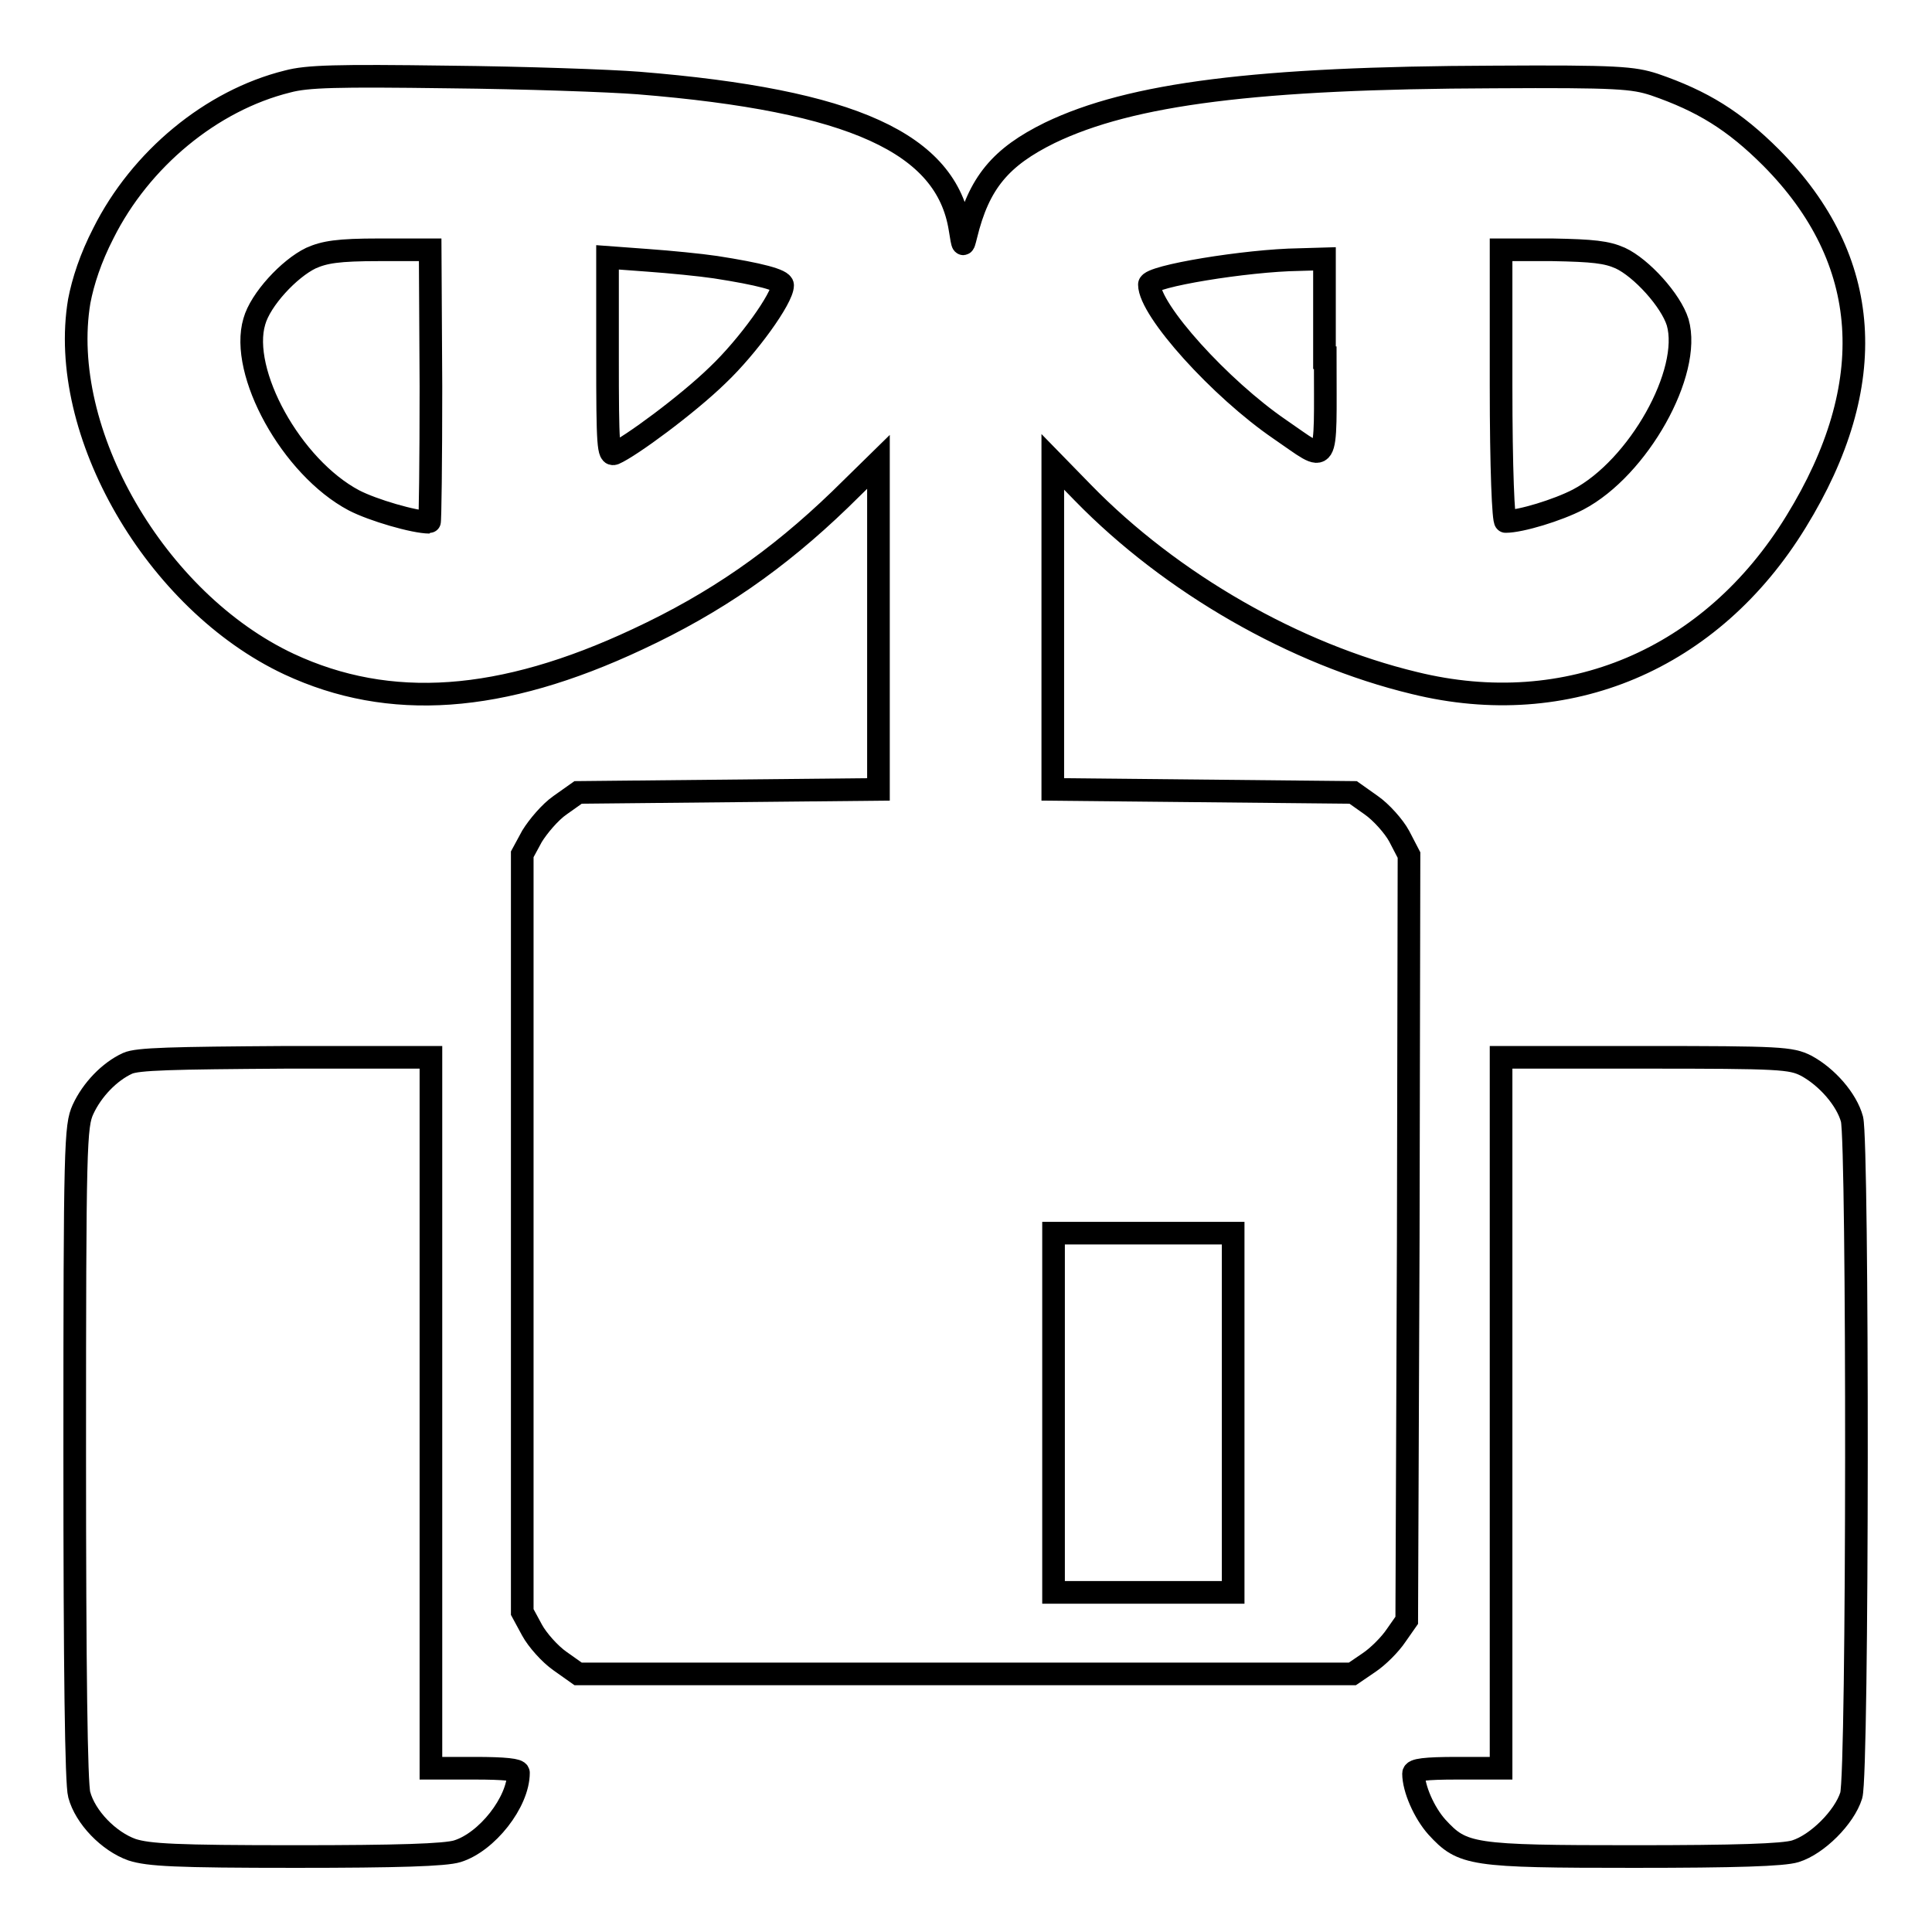
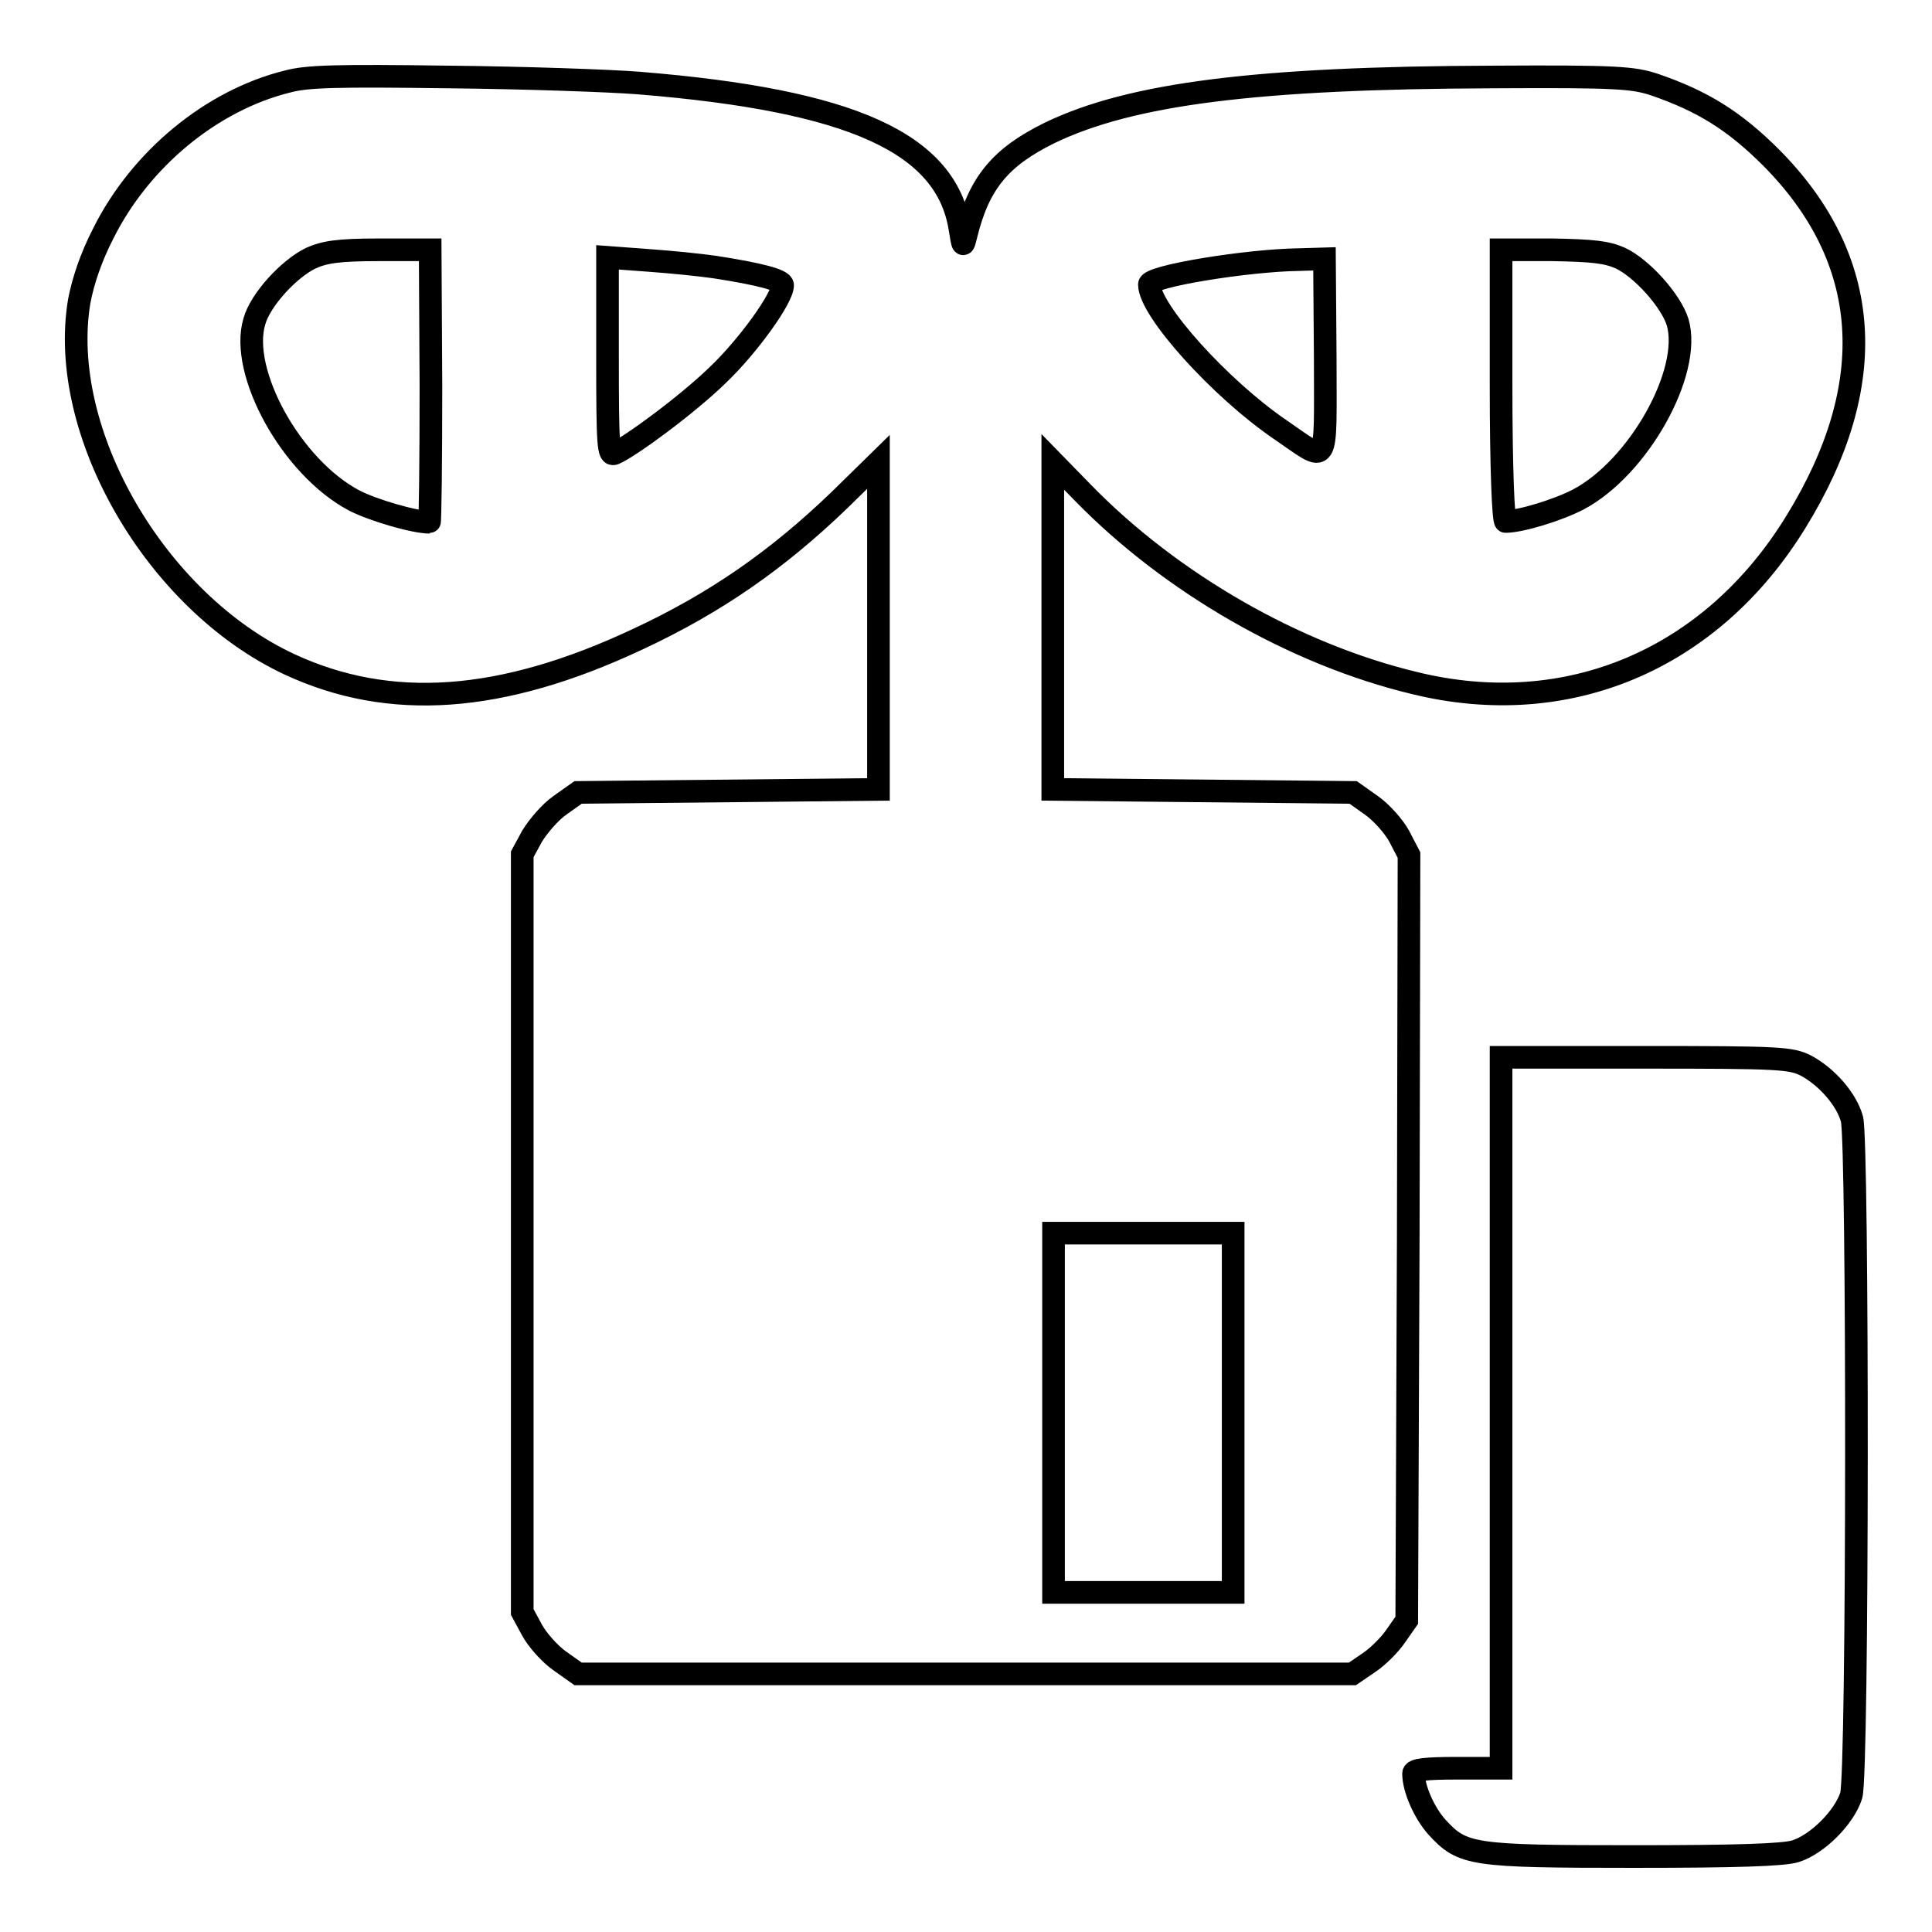
<svg xmlns="http://www.w3.org/2000/svg" version="1.1" x="0px" y="0px" viewBox="0 0 256 256" enable-background="new 0 0 256 256" xml:space="preserve">
  <g>
    <g>
      <g>
-         <path stroke-width="3" fill-opacity="0" stroke="#000000" d="M38.1,10.8C28,13.3,18.6,21.1,13.7,30.9c-1.7,3.3-2.7,6.4-3.2,9C7.6,57.2,20.6,79.7,38.3,88c13.3,6.2,28.1,5.2,46.2-3.3c10.3-4.8,18.5-10.5,26.8-18.5l5.1-5v21.7v21.7l-19.9,0.2l-19.9,0.2l-2.4,1.7c-1.3,0.9-2.9,2.8-3.7,4.1l-1.3,2.4v50.2v50.2l1.3,2.4c0.7,1.3,2.4,3.2,3.7,4.1l2.4,1.7h51.3h51.3l2.2-1.5c1.2-0.8,2.8-2.4,3.6-3.6l1.4-2l0.2-50.7l0.1-50.7l-1.3-2.5c-0.7-1.3-2.4-3.2-3.7-4.1l-2.4-1.7l-19.9-0.2l-19.9-0.2V82.9V61.2l4,4.1c11.7,12,28.1,21.4,43.9,25.2c20.3,5,39.4-3.1,50.6-21.4c11.2-18.2,10.1-34.7-3.3-48.2c-4.9-4.9-9.1-7.5-15.5-9.7c-2.8-0.9-4.8-1.1-21.3-1c-31.3,0.1-48,2.2-58.8,7.4c-6.5,3.2-9.4,6.6-11.1,13.6c-0.4,1.6-0.4,1.6-0.8-0.9c-1.8-11.3-14.2-17-42.6-19.3c-3.8-0.3-15.1-0.7-25.2-0.8C44.6,10,40.7,10.1,38.1,10.8z M57.1,51.2c0,9.9-0.1,18-0.2,18c-2,0-7.5-1.6-10-2.9c-8.3-4.4-15.2-17-13.2-23.7c0.8-2.9,4.6-7,7.5-8.4c1.8-0.8,3.6-1.1,9-1.1h6.8L57.1,51.2L57.1,51.2z M214.7,34.2c2.8,1.3,6.7,5.6,7.6,8.5c1.9,6.6-5.2,19.3-13.2,23.5c-2.7,1.4-7.6,2.9-9.6,2.9c-0.3,0-0.6-7-0.6-18v-18h6.8C211.1,33.2,212.9,33.4,214.7,34.2z M94.8,35.4c5.8,0.9,8.9,1.7,8.9,2.4c0,1.7-4.6,8.1-8.6,11.9c-4,3.9-11.6,9.5-13.7,10.4c-0.8,0.3-0.9-1-0.9-12.8V34.1l5.4,0.4C88.7,34.7,92.8,35.1,94.8,35.4z M175.6,47.4c0,15,0.6,14-6,9.5c-7.9-5.4-17.3-15.8-17.3-19.2c0-1.1,12.9-3.2,19.8-3.3l3.4-0.1V47.4z M163.4,187.2V211h-11.9h-11.9v-23.8v-23.8h11.9h11.9V187.2z" />
-         <path stroke-width="3" fill-opacity="0" stroke="#000000" d="M16.9,140.9c-2.4,1.1-4.7,3.5-5.9,6.1c-1,2.2-1.1,4.5-1.1,45.5c0,28.8,0.2,43.9,0.6,45.3c0.8,3,3.9,6.2,7,7.3c2.2,0.7,5.7,0.9,21.7,0.9c13.5,0,19.8-0.2,21.4-0.7c3.9-1.2,8.1-6.5,8.1-10.4c0-0.4-1.8-0.6-5.8-0.6h-5.8v-47.1v-47.1H37.9C22.8,140.2,18.2,140.3,16.9,140.9z" />
+         <path stroke-width="3" fill-opacity="0" stroke="#000000" d="M38.1,10.8C28,13.3,18.6,21.1,13.7,30.9c-1.7,3.3-2.7,6.4-3.2,9C7.6,57.2,20.6,79.7,38.3,88c13.3,6.2,28.1,5.2,46.2-3.3c10.3-4.8,18.5-10.5,26.8-18.5l5.1-5v21.7v21.7l-19.9,0.2l-19.9,0.2l-2.4,1.7c-1.3,0.9-2.9,2.8-3.7,4.1l-1.3,2.4v50.2v50.2l1.3,2.4c0.7,1.3,2.4,3.2,3.7,4.1l2.4,1.7h51.3h51.3l2.2-1.5c1.2-0.8,2.8-2.4,3.6-3.6l1.4-2l0.2-50.7l0.1-50.7l-1.3-2.5c-0.7-1.3-2.4-3.2-3.7-4.1l-2.4-1.7l-19.9-0.2l-19.9-0.2V82.9V61.2l4,4.1c11.7,12,28.1,21.4,43.9,25.2c20.3,5,39.4-3.1,50.6-21.4c11.2-18.2,10.1-34.7-3.3-48.2c-4.9-4.9-9.1-7.5-15.5-9.7c-2.8-0.9-4.8-1.1-21.3-1c-31.3,0.1-48,2.2-58.8,7.4c-6.5,3.2-9.4,6.6-11.1,13.6c-0.4,1.6-0.4,1.6-0.8-0.9c-1.8-11.3-14.2-17-42.6-19.3c-3.8-0.3-15.1-0.7-25.2-0.8C44.6,10,40.7,10.1,38.1,10.8z M57.1,51.2c0,9.9-0.1,18-0.2,18c-2,0-7.5-1.6-10-2.9c-8.3-4.4-15.2-17-13.2-23.7c0.8-2.9,4.6-7,7.5-8.4c1.8-0.8,3.6-1.1,9-1.1h6.8L57.1,51.2L57.1,51.2z M214.7,34.2c2.8,1.3,6.7,5.6,7.6,8.5c1.9,6.6-5.2,19.3-13.2,23.5c-2.7,1.4-7.6,2.9-9.6,2.9c-0.3,0-0.6-7-0.6-18v-18h6.8C211.1,33.2,212.9,33.4,214.7,34.2z M94.8,35.4c5.8,0.9,8.9,1.7,8.9,2.4c0,1.7-4.6,8.1-8.6,11.9c-4,3.9-11.6,9.5-13.7,10.4c-0.8,0.3-0.9-1-0.9-12.8V34.1l5.4,0.4C88.7,34.7,92.8,35.1,94.8,35.4z M175.6,47.4c0,15,0.6,14-6,9.5c-7.9-5.4-17.3-15.8-17.3-19.2c0-1.1,12.9-3.2,19.8-3.3l3.4-0.1z M163.4,187.2V211h-11.9h-11.9v-23.8v-23.8h11.9h11.9V187.2z" />
        <path stroke-width="3" fill-opacity="0" stroke="#000000" d="M198.9,187.2v47.1h-5.8c-4.3,0-5.8,0.2-5.8,0.7c0,2,1.4,5.2,3.1,7.1c3.4,3.7,4.5,3.9,26.1,3.9c13.5,0,19.8-0.2,21.4-0.7c2.9-0.9,6.5-4.5,7.4-7.4c0.9-3,0.9-86.4,0.1-89.6c-0.7-2.6-3.3-5.6-6.1-7.1c-2-1-3.4-1.1-21.3-1.1h-19.1V187.2L198.9,187.2z" />
      </g>
    </g>
  </g>
</svg>